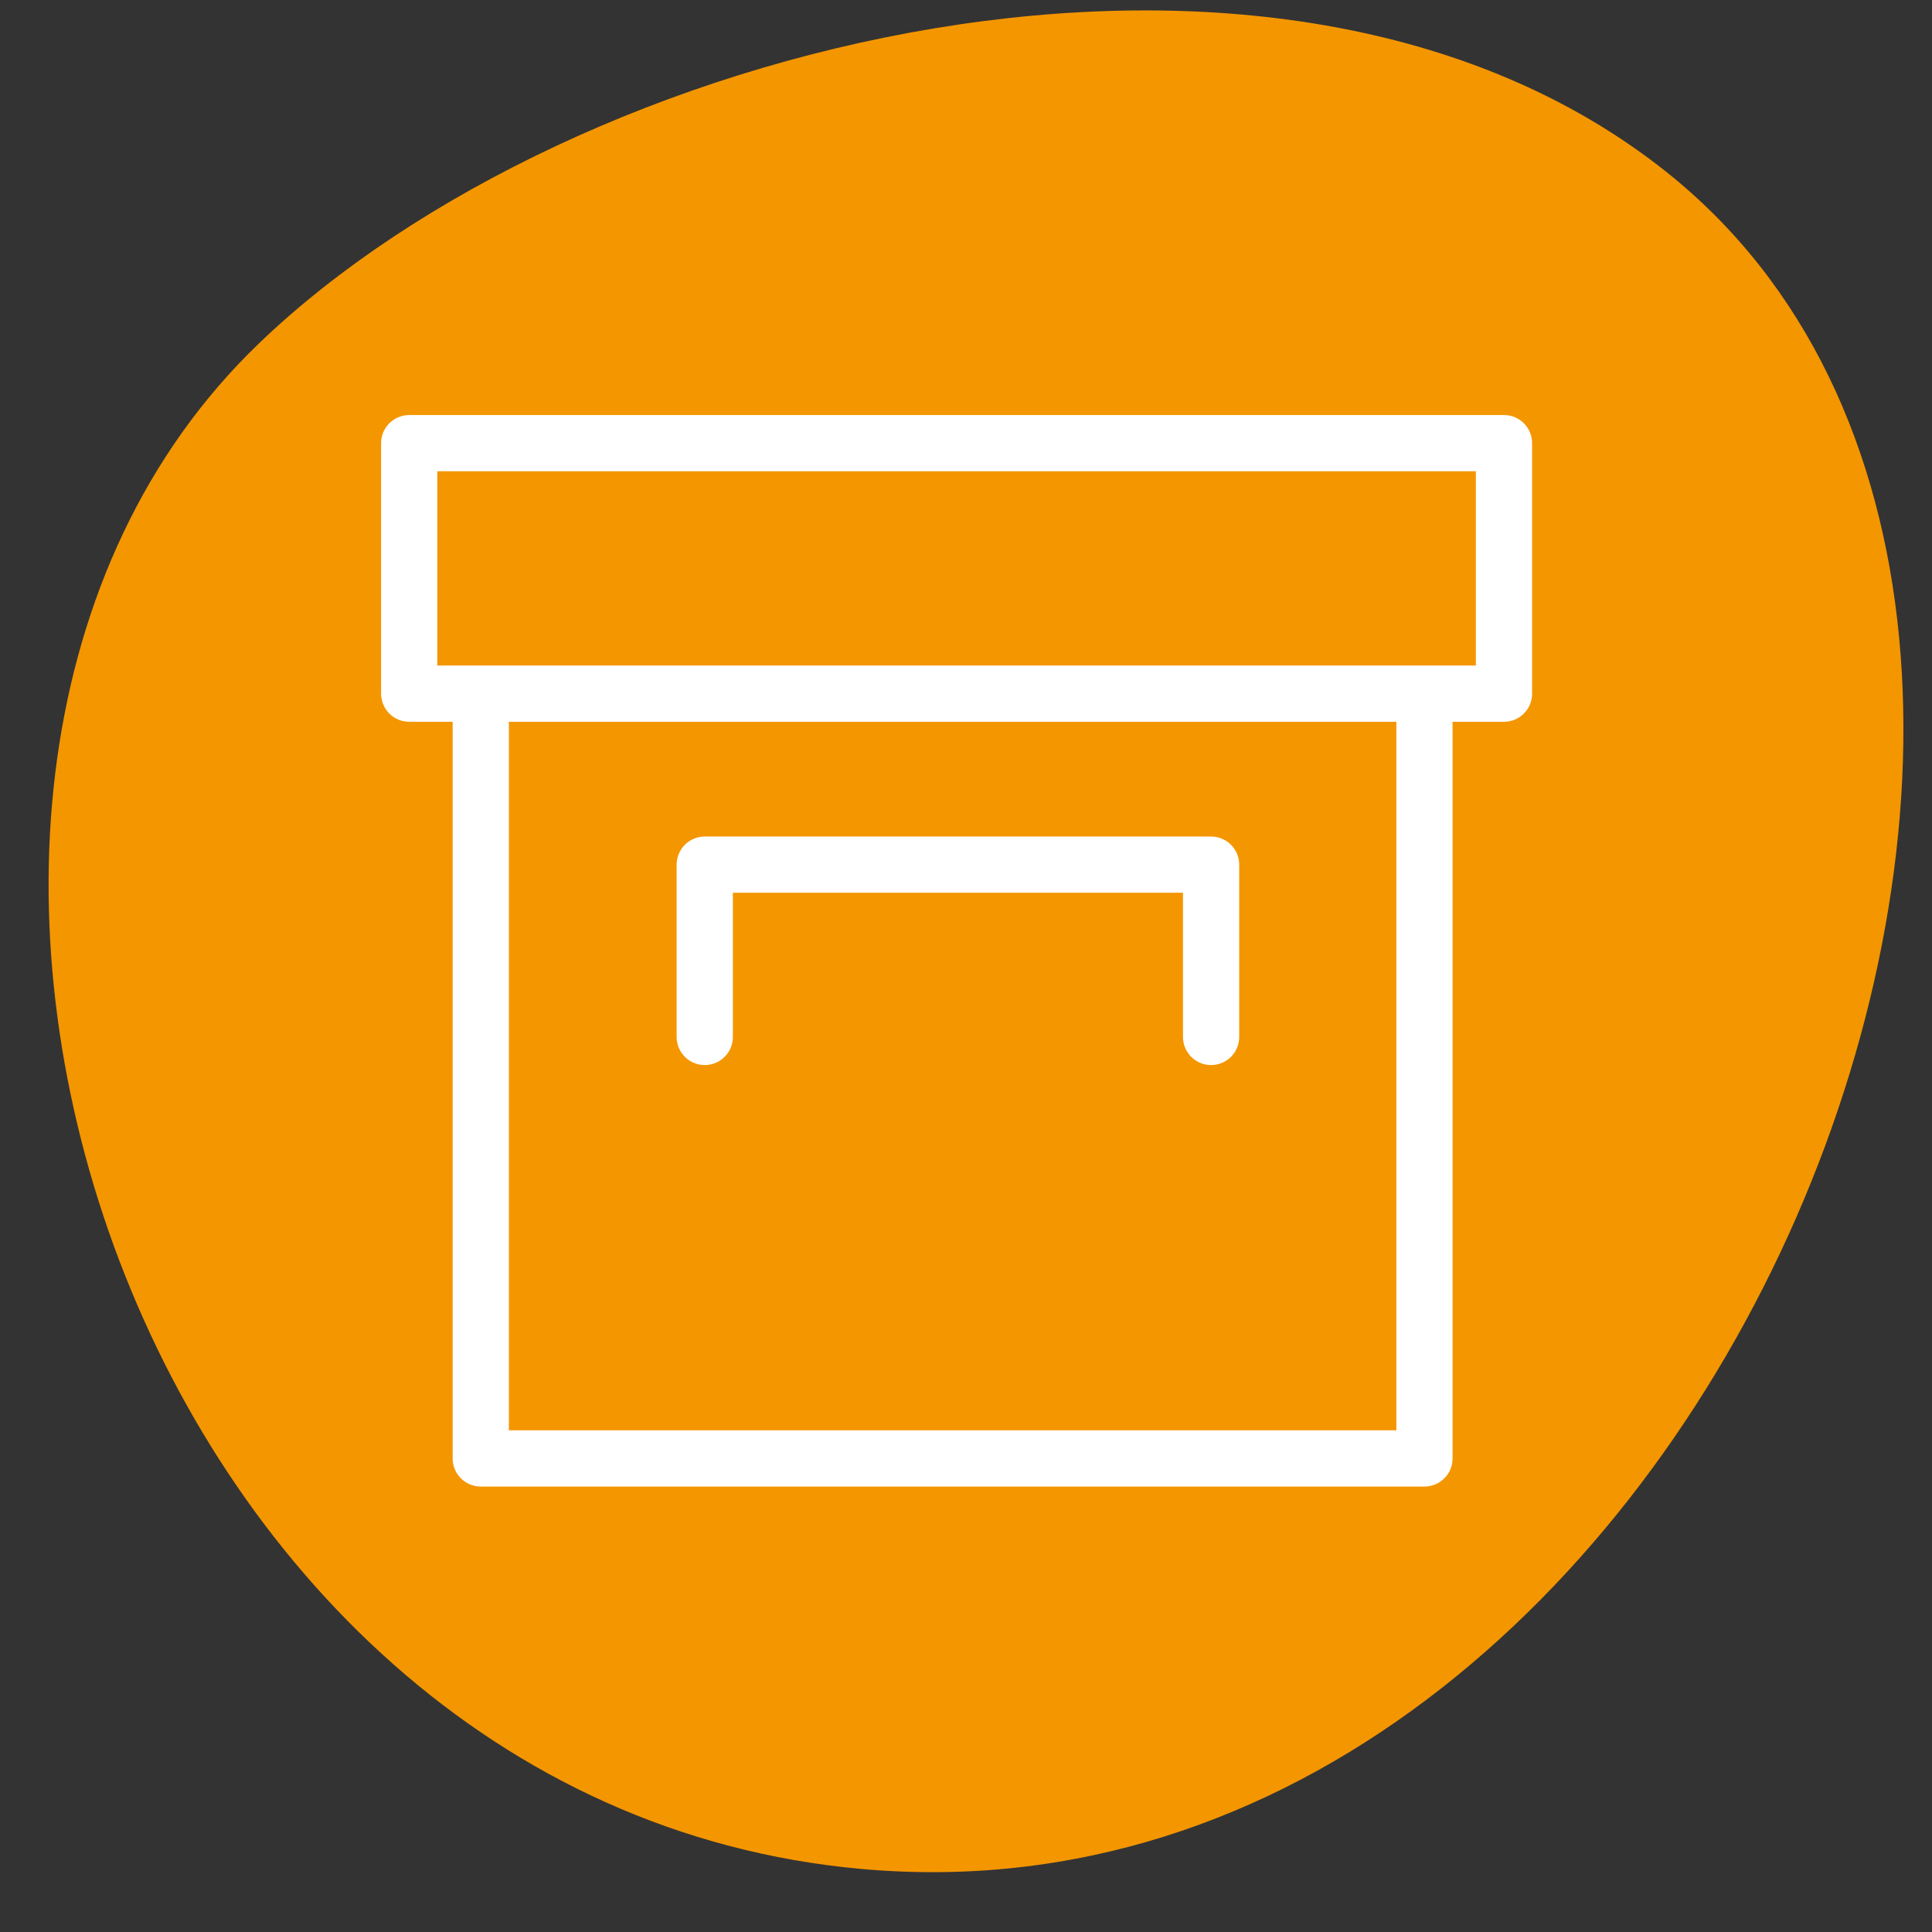
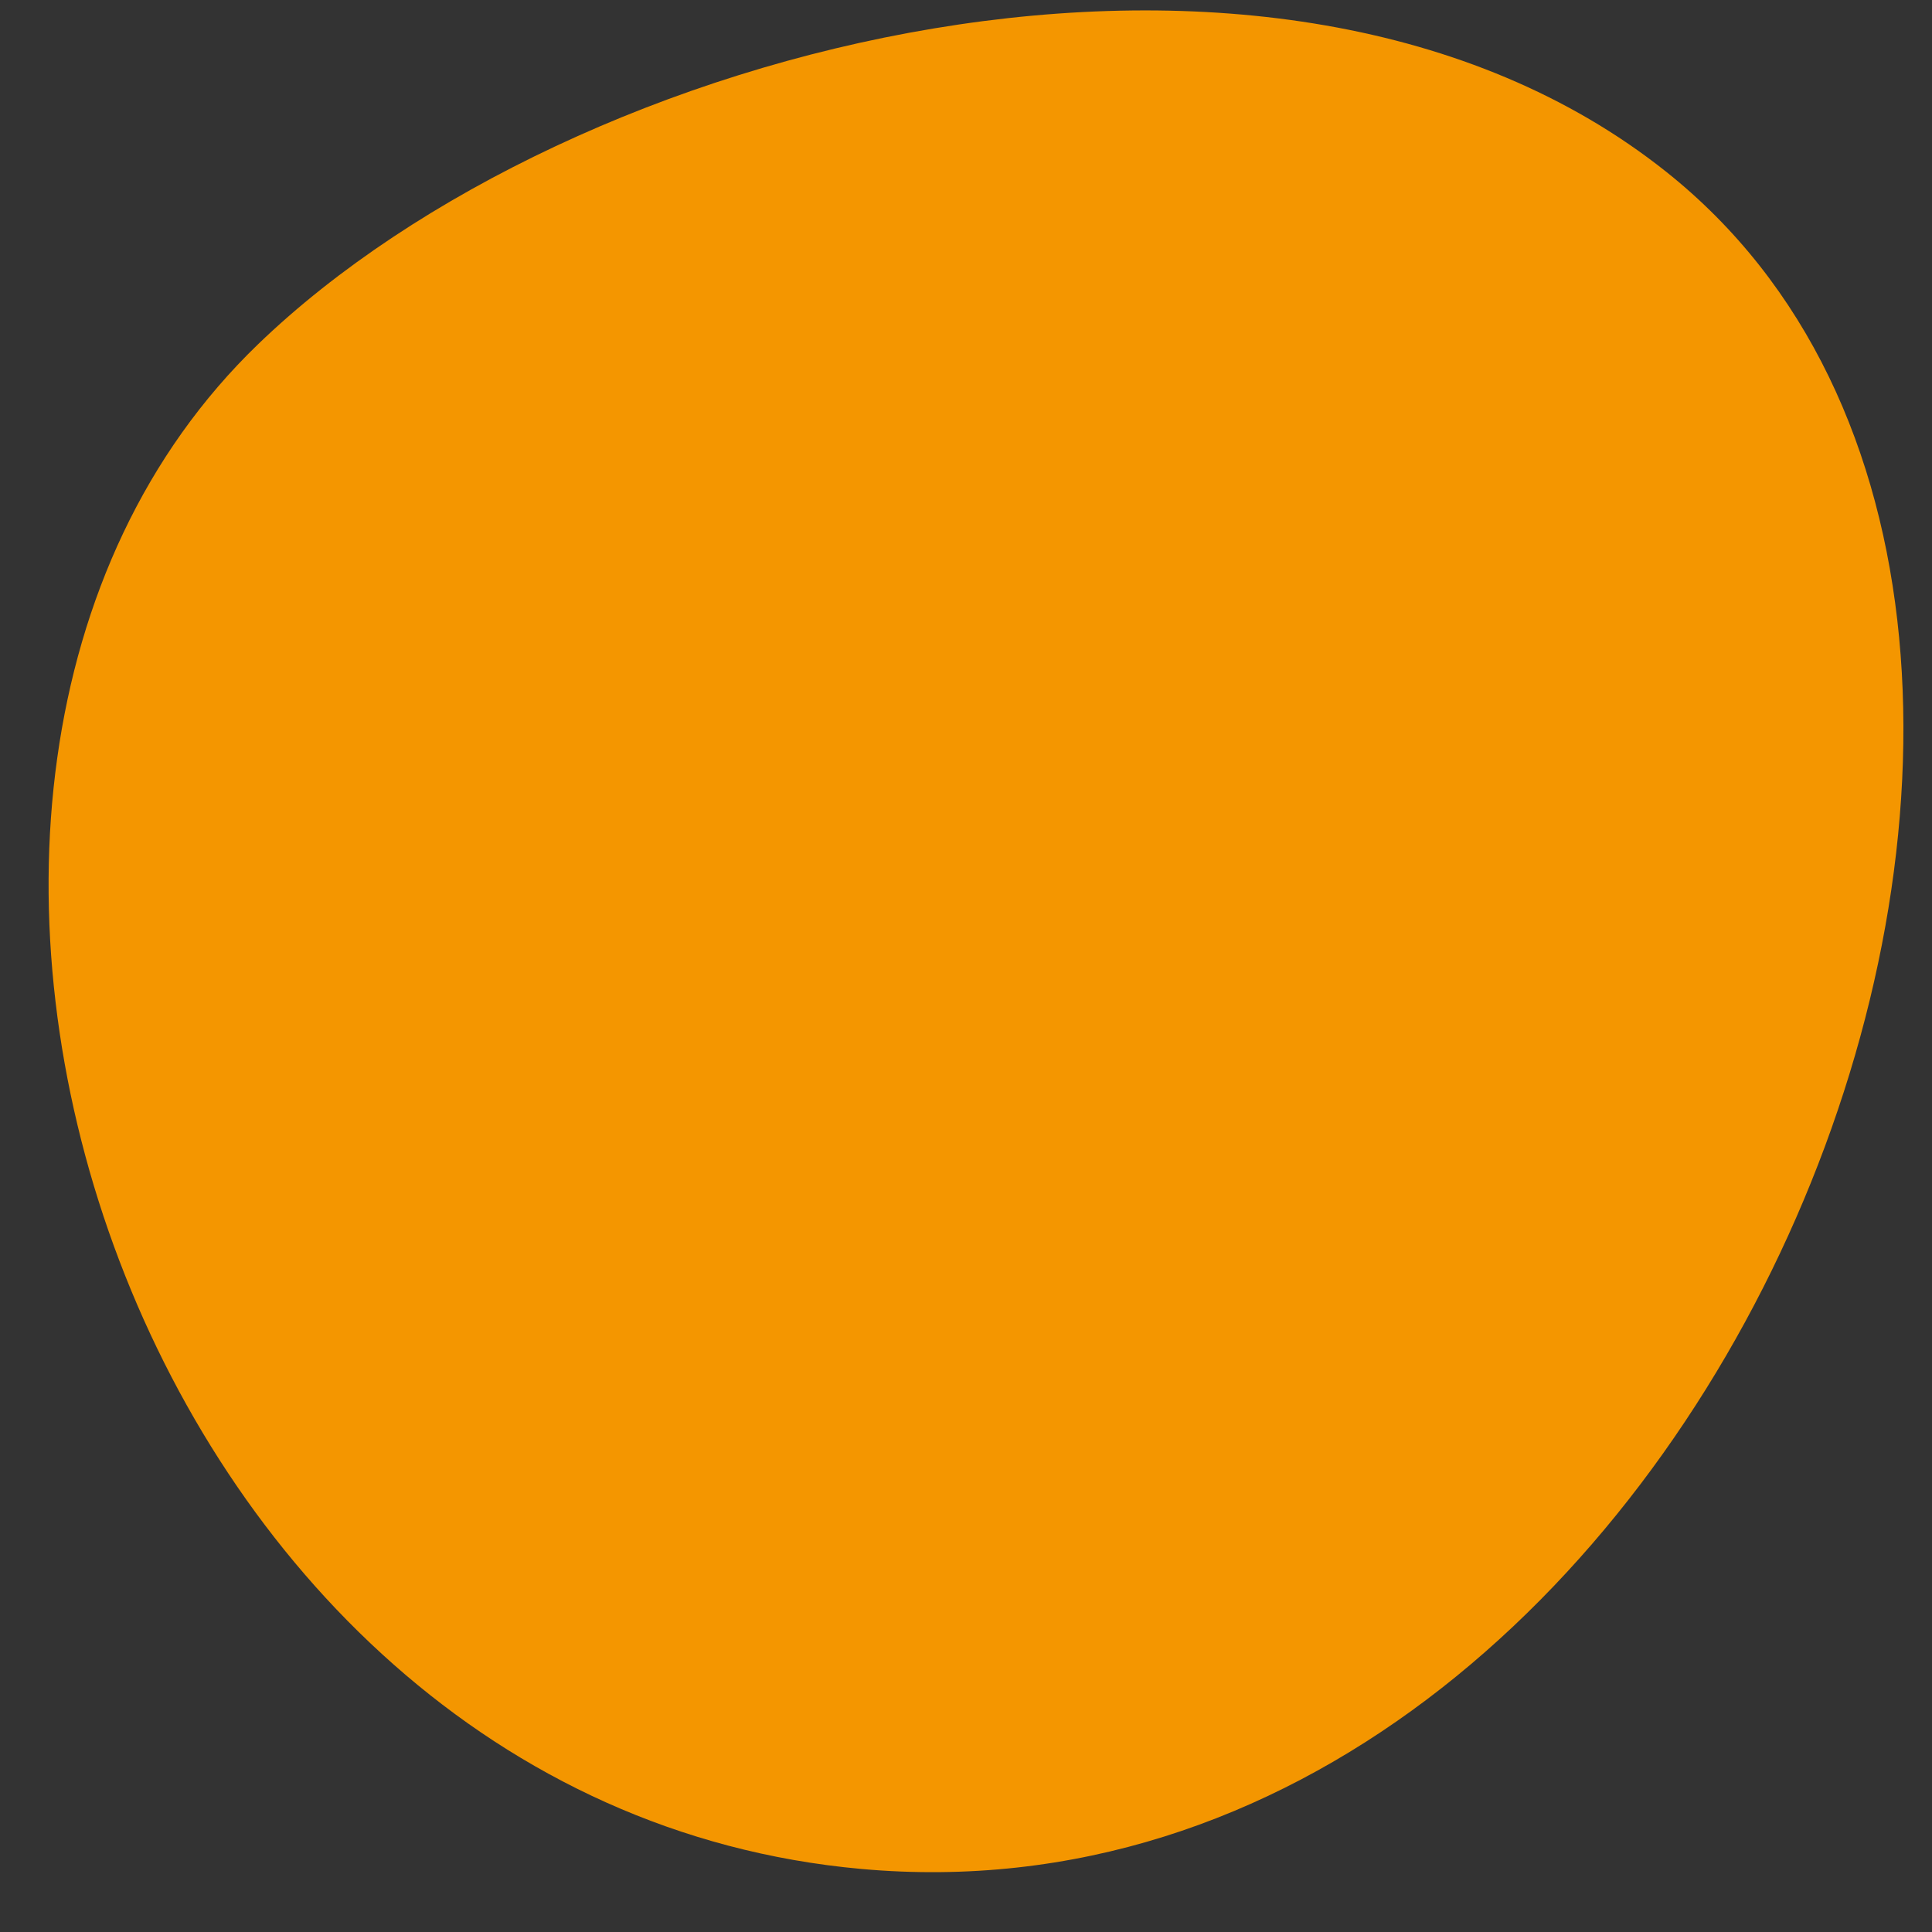
<svg xmlns="http://www.w3.org/2000/svg" width="50" height="50" viewBox="0 0 50 50" fill="none">
  <rect x="0" y="0" width="50" height="50" fill="#333333" stroke="none" />
  <path fill-rule="evenodd" clip-rule="evenodd" d="M43.109 4.436C57.772 16.081 44.384 50.364 22.287 48.368C3.307 46.654 -5.101 20.257 6.684 8.904C14.804 1.083 33.034 -3.565 43.109 4.436Z" fill="#F49600" />
-   <path d="M12.442 17.952H10.59V11.469H38.923V17.952H36.865M12.442 17.952V37.744H36.865V17.952M12.442 17.952H36.865M18.239 26.836V22.377H31.343V26.836" stroke="white" stroke-width="1.455" stroke-linecap="round" stroke-linejoin="round" />
</svg>